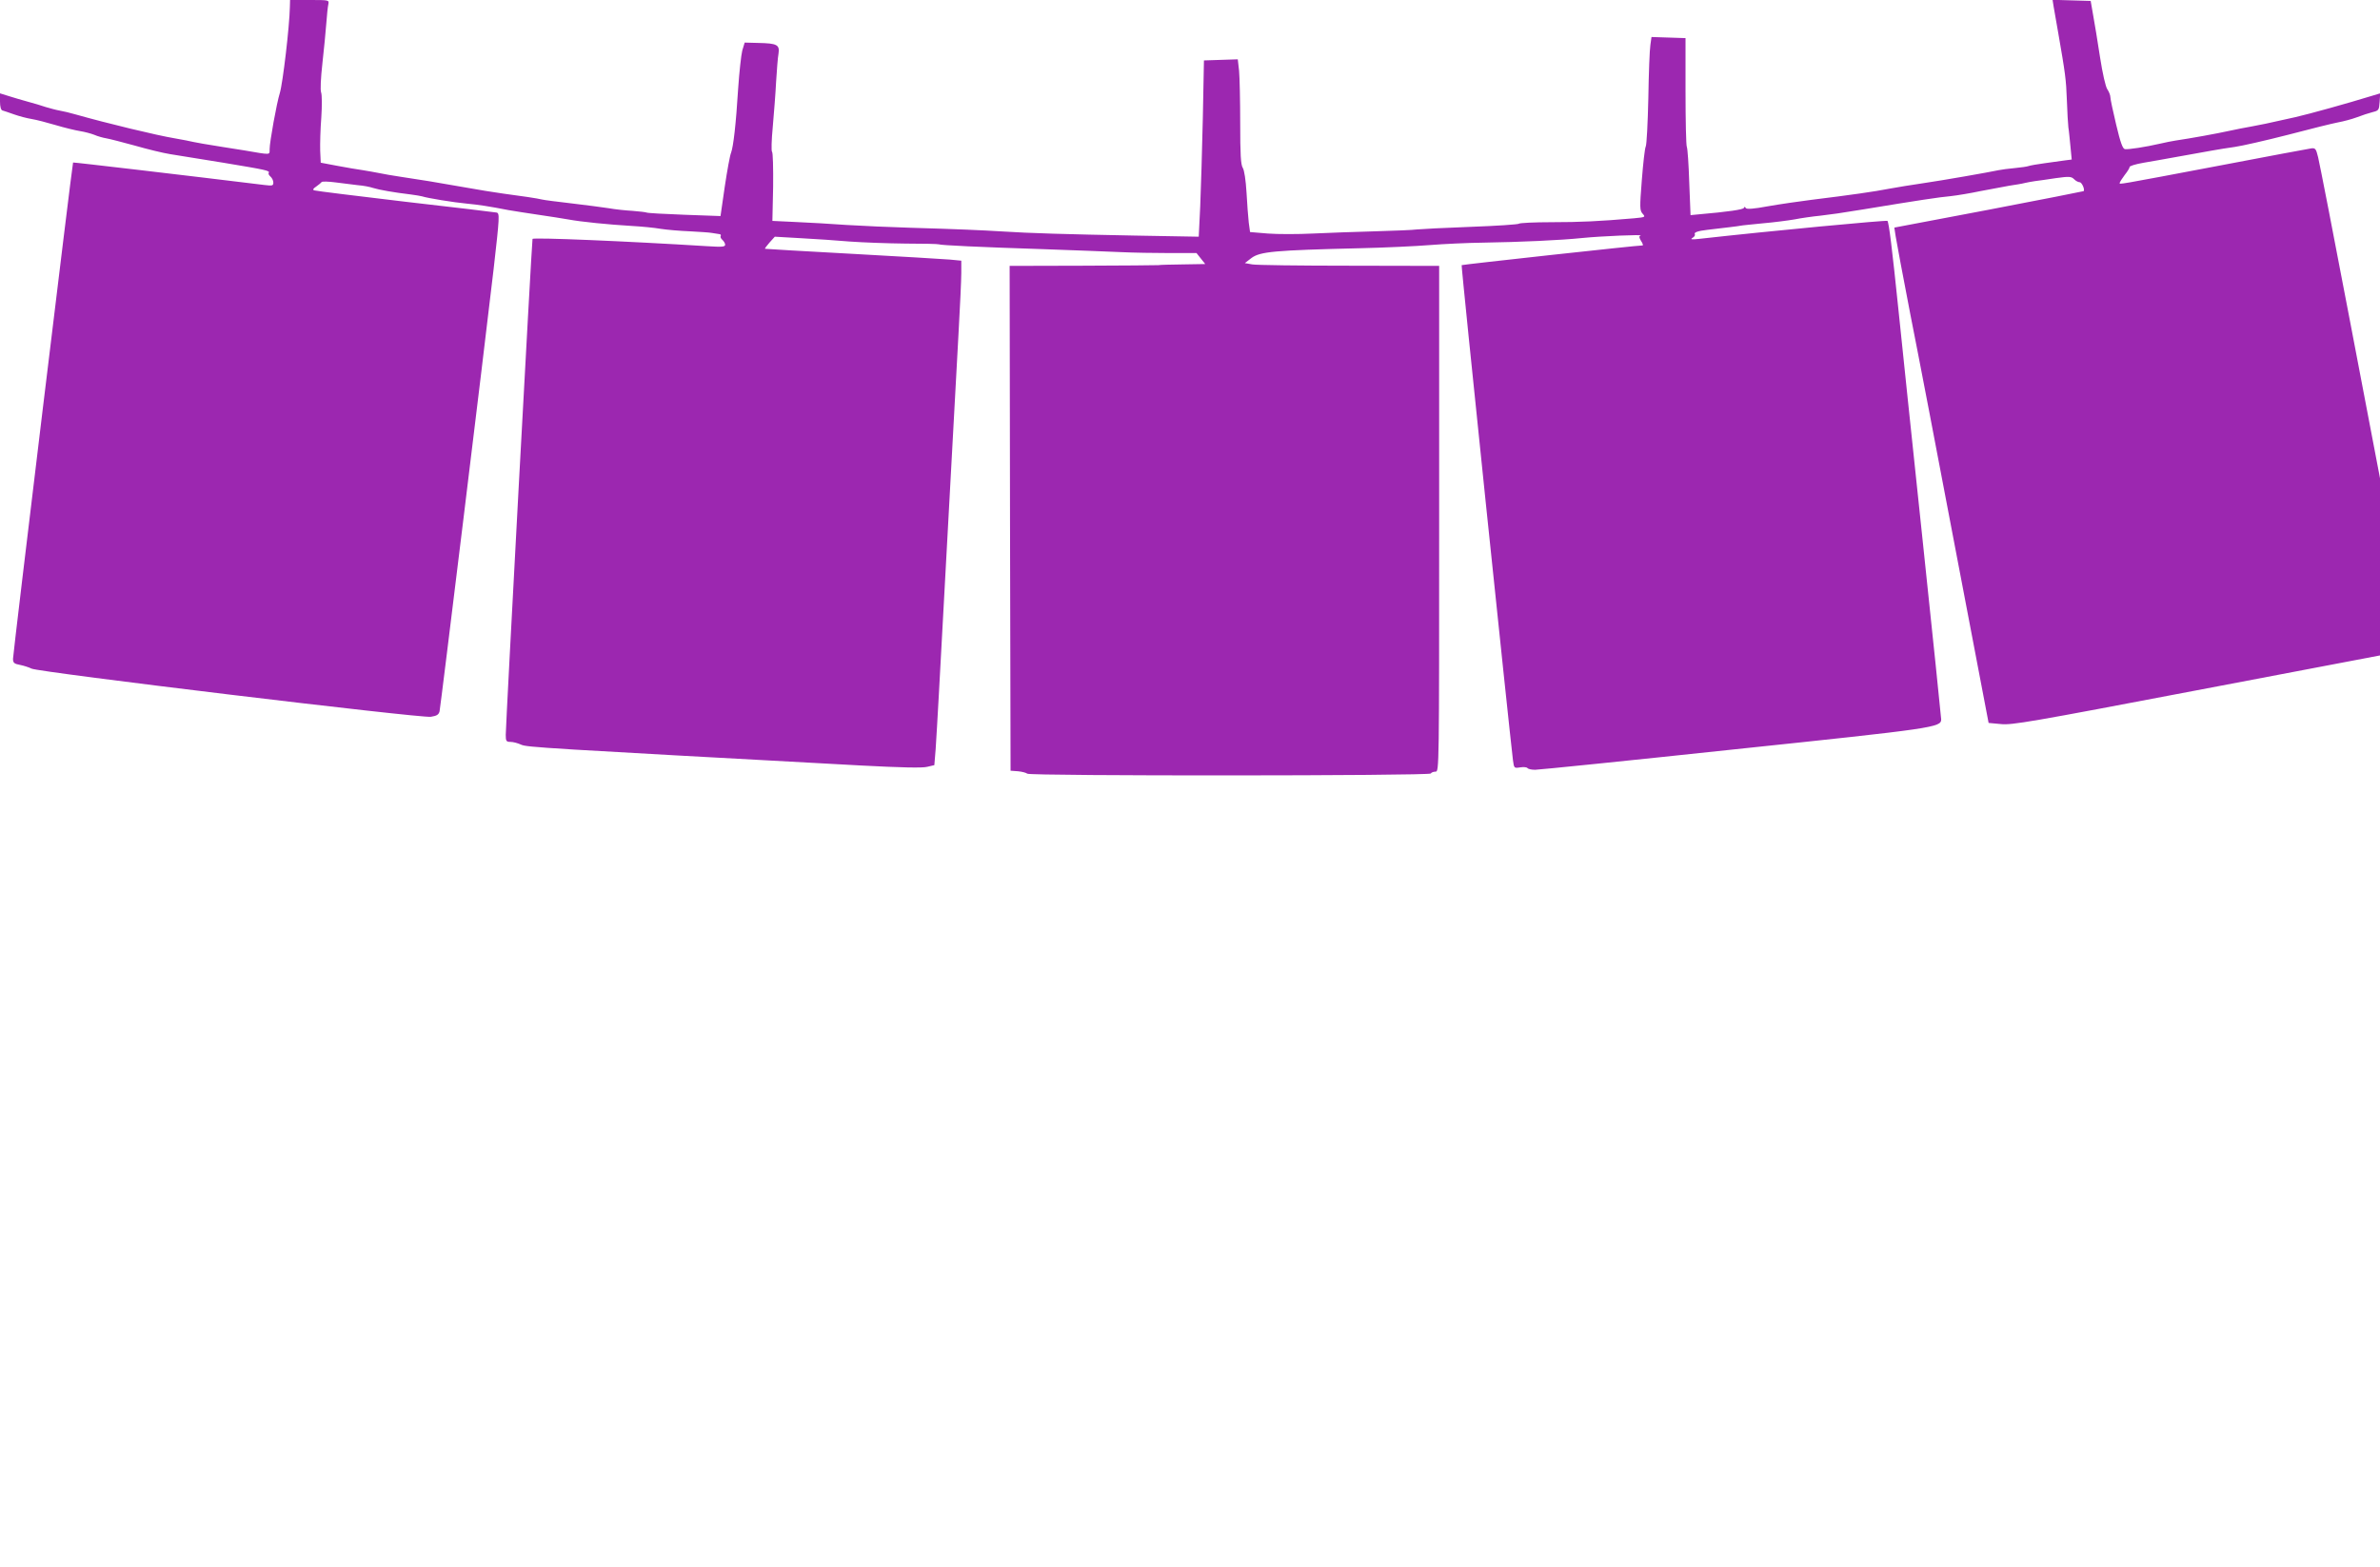
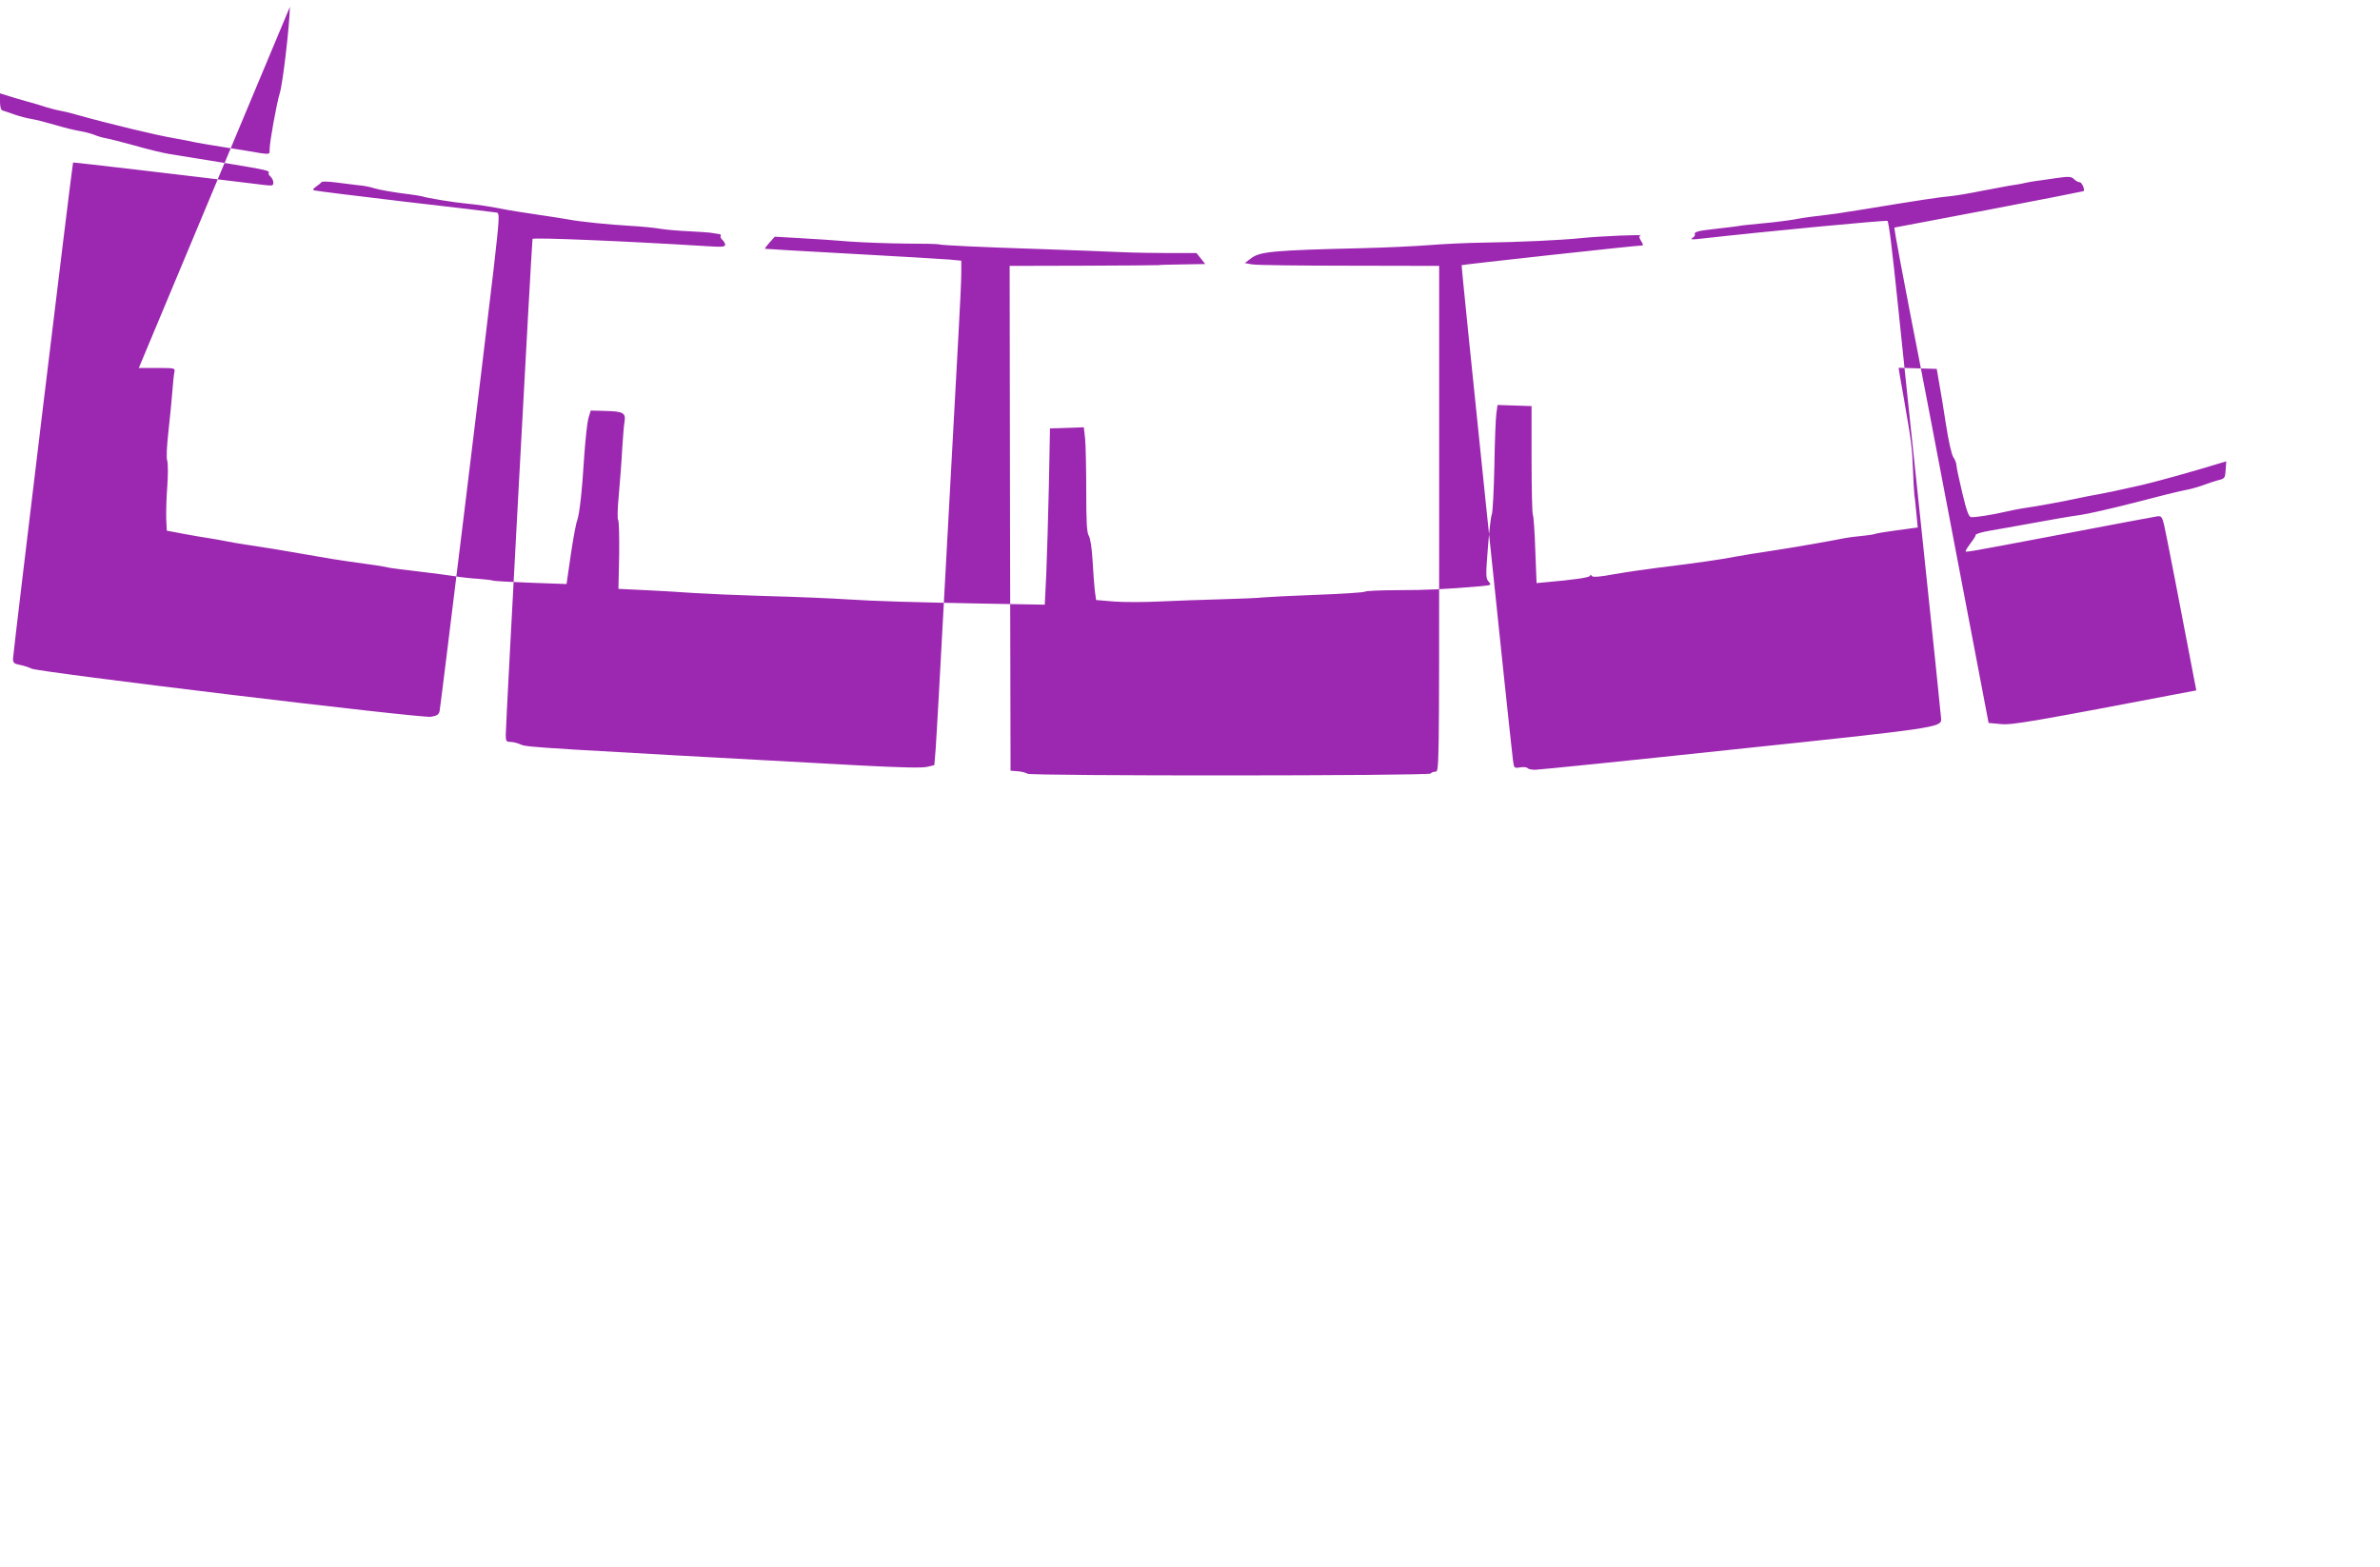
<svg xmlns="http://www.w3.org/2000/svg" version="1.0" width="1280pt" height="843pt" viewBox="0 0 1280 843" preserveAspectRatio="xMidYMid meet">
  <g transform="translate(0,843) scale(0.1,-0.1)" fill="#9c27b0" stroke="none">
-     <path d="M1559 8393 c-2 -106 -38 -410 -54 -463 -17 -54 -55 -264 -55 -303 0 -31 10 -31 -135 -6 -33 5 -87 14 -120 19 -60 9 -148 24 -195 35 -14 3 -41 8 -60 11 -96 16 -362 80 -535 129 -27 8 -65 17 -83 20 -18 3 -51 12 -75 19 -23 8 -67 21 -97 29 -30 8 -76 22 -102 30 l-48 15 0 -44 c0 -27 5 -46 13 -48 6 -2 35 -11 62 -21 28 -10 70 -21 95 -25 25 -4 83 -19 130 -33 47 -14 105 -28 130 -32 25 -4 59 -13 77 -20 18 -8 47 -16 65 -19 18 -3 87 -21 153 -39 66 -19 152 -40 190 -46 39 -6 167 -27 285 -46 235 -39 253 -43 245 -55 -3 -4 2 -13 10 -20 8 -7 15 -21 15 -32 0 -17 -5 -18 -47 -13 -417 51 -1029 123 -1030 121 -4 -4 -323 -2641 -323 -2669 0 -22 6 -27 38 -33 20 -4 48 -13 62 -20 35 -19 2091 -267 2147 -259 32 5 42 11 47 29 5 22 239 1933 291 2381 32 281 33 299 15 302 -8 2 -229 28 -490 58 -261 31 -481 58 -489 61 -11 3 -8 9 10 21 13 9 26 20 29 24 3 4 37 3 75 -2 39 -5 93 -12 120 -15 28 -2 65 -9 82 -15 32 -10 111 -24 203 -35 25 -3 52 -8 60 -10 26 -9 172 -33 240 -39 63 -6 123 -15 225 -35 28 -5 100 -16 160 -25 61 -9 133 -20 160 -25 69 -13 220 -28 340 -35 55 -3 127 -10 160 -16 33 -5 103 -11 155 -13 52 -3 106 -6 120 -9 14 -2 31 -5 38 -6 7 0 11 -5 8 -10 -3 -5 1 -14 9 -21 8 -7 15 -19 15 -26 0 -12 -18 -13 -97 -8 -435 27 -936 48 -939 39 -4 -12 -144 -2612 -144 -2667 0 -34 3 -38 26 -38 14 0 40 -7 57 -15 31 -14 120 -19 1829 -112 211 -11 330 -14 355 -7 l38 9 7 85 c3 47 11 177 17 290 22 405 92 1690 106 1945 8 143 15 290 15 327 l0 66 -62 6 c-35 3 -272 17 -527 31 -255 14 -465 26 -467 27 -1 2 10 17 25 34 l28 31 139 -8 c76 -4 195 -12 264 -18 69 -5 203 -10 299 -11 96 0 177 -2 180 -4 9 -5 221 -15 561 -26 168 -6 357 -13 420 -16 63 -3 180 -5 260 -5 l145 0 23 -29 24 -30 -119 -2 c-65 -1 -125 -2 -133 -4 -8 -1 -192 -2 -408 -3 l-392 -1 2 -1357 3 -1358 40 -3 c22 -2 44 -8 50 -13 13 -13 2162 -12 2170 1 3 6 15 10 26 10 19 0 19 20 19 1360 l0 1360 -482 1 c-266 0 -501 3 -523 7 l-40 7 35 27 c47 35 122 42 585 53 132 3 301 11 375 17 74 6 203 12 285 13 200 3 419 13 535 25 98 10 334 20 313 13 -9 -3 -8 -11 3 -29 9 -13 12 -24 8 -24 -23 1 -970 -103 -973 -106 -4 -3 258 -2519 276 -2663 6 -43 6 -43 39 -38 19 3 36 1 39 -4 4 -5 22 -9 41 -9 19 0 502 49 1073 110 1077 113 1110 118 1111 161 0 9 -45 443 -100 965 -55 522 -114 1080 -130 1239 -34 329 -51 467 -59 477 -5 5 -623 -53 -1016 -97 -38 -4 -46 -3 -32 6 9 5 15 14 12 19 -6 10 15 18 68 24 101 12 163 19 177 22 8 2 63 7 121 13 59 5 135 15 170 21 35 7 98 16 139 20 80 10 90 11 232 34 297 49 410 66 468 71 36 4 108 16 160 27 52 10 122 23 155 29 33 5 71 11 85 15 14 3 39 8 55 10 17 2 67 9 112 16 72 10 83 9 98 -6 9 -9 22 -16 30 -16 11 0 29 -39 21 -48 -2 -1 -232 -47 -511 -100 l-507 -96 7 -46 c4 -25 39 -214 79 -420 41 -206 152 -785 247 -1286 l174 -912 65 -6 c58 -7 165 12 1052 181 l988 188 0 476 0 477 -160 838 c-88 462 -166 862 -173 889 -11 45 -15 50 -37 47 -14 -2 -234 -43 -490 -92 -570 -108 -540 -102 -540 -94 0 4 12 23 27 43 16 20 27 39 26 42 -2 6 31 16 77 24 8 1 42 7 75 13 33 6 98 18 145 26 47 8 112 20 145 26 33 6 89 15 125 20 36 5 164 34 285 65 121 32 243 62 270 67 28 5 73 17 100 27 28 11 66 23 85 28 33 8 35 11 38 55 l3 46 -43 -13 c-140 -43 -335 -97 -413 -115 -166 -37 -180 -40 -235 -50 -30 -5 -85 -16 -122 -24 -63 -14 -206 -40 -288 -52 -19 -3 -55 -10 -80 -16 -82 -19 -175 -33 -192 -30 -12 2 -24 35 -47 132 -17 71 -31 137 -31 147 0 10 -7 29 -16 42 -10 14 -26 85 -40 175 -13 83 -29 185 -37 226 l-13 75 -103 3 -102 3 6 -38 c4 -21 15 -85 25 -143 37 -213 42 -247 46 -360 2 -63 6 -128 8 -145 3 -16 7 -62 11 -101 l7 -72 -39 -5 c-21 -3 -69 -10 -108 -15 -38 -5 -77 -12 -85 -15 -8 -3 -42 -8 -75 -11 -33 -3 -71 -8 -85 -11 -56 -12 -302 -55 -405 -70 -60 -9 -144 -22 -185 -30 -76 -15 -208 -34 -420 -60 -63 -8 -167 -23 -230 -34 -80 -15 -116 -17 -121 -10 -4 8 -8 8 -10 1 -3 -9 -84 -21 -245 -35 l-42 -4 -7 176 c-3 97 -9 183 -13 191 -4 8 -7 143 -7 300 l0 285 -91 3 -92 3 -6 -43 c-4 -24 -9 -153 -11 -286 -3 -134 -9 -251 -14 -260 -5 -10 -14 -90 -21 -180 -12 -150 -11 -164 4 -181 17 -19 15 -19 -46 -25 -185 -16 -289 -21 -443 -21 -93 0 -173 -4 -176 -8 -3 -4 -120 -12 -260 -17 -140 -5 -270 -12 -289 -14 -19 -3 -120 -7 -225 -10 -104 -3 -255 -8 -335 -12 -80 -4 -188 -4 -241 0 l-96 8 -7 51 c-3 29 -9 102 -12 162 -4 66 -12 119 -20 132 -11 17 -14 72 -14 241 0 121 -3 247 -6 281 l-7 62 -91 -3 -91 -3 -6 -310 c-4 -170 -10 -384 -14 -474 l-8 -164 -341 6 c-373 7 -573 13 -711 22 -114 7 -249 13 -495 20 -107 3 -262 10 -345 15 -82 6 -206 13 -275 16 l-126 6 4 183 c1 101 -1 186 -6 189 -4 3 -3 62 4 133 6 70 15 180 18 243 4 63 9 131 13 152 7 47 -8 55 -107 57 l-75 2 -13 -43 c-6 -24 -16 -115 -22 -203 -12 -196 -26 -313 -38 -346 -6 -13 -21 -95 -34 -182 l-23 -159 -195 7 c-107 4 -199 9 -203 12 -4 2 -38 6 -75 9 -37 2 -94 8 -127 14 -33 5 -123 17 -200 26 -77 9 -149 18 -160 21 -23 6 -111 19 -210 32 -38 5 -137 21 -220 36 -148 26 -208 36 -335 55 -36 5 -85 14 -110 19 -25 5 -65 12 -90 16 -25 3 -85 14 -135 23 l-90 17 -3 65 c-1 36 1 116 6 178 4 61 4 122 -1 135 -5 13 -2 76 7 157 8 74 18 171 21 215 3 44 8 90 11 103 4 22 3 22 -101 22 l-105 0 -1 -37z" />
+     <path d="M1559 8393 c-2 -106 -38 -410 -54 -463 -17 -54 -55 -264 -55 -303 0 -31 10 -31 -135 -6 -33 5 -87 14 -120 19 -60 9 -148 24 -195 35 -14 3 -41 8 -60 11 -96 16 -362 80 -535 129 -27 8 -65 17 -83 20 -18 3 -51 12 -75 19 -23 8 -67 21 -97 29 -30 8 -76 22 -102 30 l-48 15 0 -44 c0 -27 5 -46 13 -48 6 -2 35 -11 62 -21 28 -10 70 -21 95 -25 25 -4 83 -19 130 -33 47 -14 105 -28 130 -32 25 -4 59 -13 77 -20 18 -8 47 -16 65 -19 18 -3 87 -21 153 -39 66 -19 152 -40 190 -46 39 -6 167 -27 285 -46 235 -39 253 -43 245 -55 -3 -4 2 -13 10 -20 8 -7 15 -21 15 -32 0 -17 -5 -18 -47 -13 -417 51 -1029 123 -1030 121 -4 -4 -323 -2641 -323 -2669 0 -22 6 -27 38 -33 20 -4 48 -13 62 -20 35 -19 2091 -267 2147 -259 32 5 42 11 47 29 5 22 239 1933 291 2381 32 281 33 299 15 302 -8 2 -229 28 -490 58 -261 31 -481 58 -489 61 -11 3 -8 9 10 21 13 9 26 20 29 24 3 4 37 3 75 -2 39 -5 93 -12 120 -15 28 -2 65 -9 82 -15 32 -10 111 -24 203 -35 25 -3 52 -8 60 -10 26 -9 172 -33 240 -39 63 -6 123 -15 225 -35 28 -5 100 -16 160 -25 61 -9 133 -20 160 -25 69 -13 220 -28 340 -35 55 -3 127 -10 160 -16 33 -5 103 -11 155 -13 52 -3 106 -6 120 -9 14 -2 31 -5 38 -6 7 0 11 -5 8 -10 -3 -5 1 -14 9 -21 8 -7 15 -19 15 -26 0 -12 -18 -13 -97 -8 -435 27 -936 48 -939 39 -4 -12 -144 -2612 -144 -2667 0 -34 3 -38 26 -38 14 0 40 -7 57 -15 31 -14 120 -19 1829 -112 211 -11 330 -14 355 -7 l38 9 7 85 c3 47 11 177 17 290 22 405 92 1690 106 1945 8 143 15 290 15 327 l0 66 -62 6 c-35 3 -272 17 -527 31 -255 14 -465 26 -467 27 -1 2 10 17 25 34 l28 31 139 -8 c76 -4 195 -12 264 -18 69 -5 203 -10 299 -11 96 0 177 -2 180 -4 9 -5 221 -15 561 -26 168 -6 357 -13 420 -16 63 -3 180 -5 260 -5 l145 0 23 -29 24 -30 -119 -2 c-65 -1 -125 -2 -133 -4 -8 -1 -192 -2 -408 -3 l-392 -1 2 -1357 3 -1358 40 -3 c22 -2 44 -8 50 -13 13 -13 2162 -12 2170 1 3 6 15 10 26 10 19 0 19 20 19 1360 l0 1360 -482 1 c-266 0 -501 3 -523 7 l-40 7 35 27 c47 35 122 42 585 53 132 3 301 11 375 17 74 6 203 12 285 13 200 3 419 13 535 25 98 10 334 20 313 13 -9 -3 -8 -11 3 -29 9 -13 12 -24 8 -24 -23 1 -970 -103 -973 -106 -4 -3 258 -2519 276 -2663 6 -43 6 -43 39 -38 19 3 36 1 39 -4 4 -5 22 -9 41 -9 19 0 502 49 1073 110 1077 113 1110 118 1111 161 0 9 -45 443 -100 965 -55 522 -114 1080 -130 1239 -34 329 -51 467 -59 477 -5 5 -623 -53 -1016 -97 -38 -4 -46 -3 -32 6 9 5 15 14 12 19 -6 10 15 18 68 24 101 12 163 19 177 22 8 2 63 7 121 13 59 5 135 15 170 21 35 7 98 16 139 20 80 10 90 11 232 34 297 49 410 66 468 71 36 4 108 16 160 27 52 10 122 23 155 29 33 5 71 11 85 15 14 3 39 8 55 10 17 2 67 9 112 16 72 10 83 9 98 -6 9 -9 22 -16 30 -16 11 0 29 -39 21 -48 -2 -1 -232 -47 -511 -100 l-507 -96 7 -46 c4 -25 39 -214 79 -420 41 -206 152 -785 247 -1286 l174 -912 65 -6 c58 -7 165 12 1052 181 c-88 462 -166 862 -173 889 -11 45 -15 50 -37 47 -14 -2 -234 -43 -490 -92 -570 -108 -540 -102 -540 -94 0 4 12 23 27 43 16 20 27 39 26 42 -2 6 31 16 77 24 8 1 42 7 75 13 33 6 98 18 145 26 47 8 112 20 145 26 33 6 89 15 125 20 36 5 164 34 285 65 121 32 243 62 270 67 28 5 73 17 100 27 28 11 66 23 85 28 33 8 35 11 38 55 l3 46 -43 -13 c-140 -43 -335 -97 -413 -115 -166 -37 -180 -40 -235 -50 -30 -5 -85 -16 -122 -24 -63 -14 -206 -40 -288 -52 -19 -3 -55 -10 -80 -16 -82 -19 -175 -33 -192 -30 -12 2 -24 35 -47 132 -17 71 -31 137 -31 147 0 10 -7 29 -16 42 -10 14 -26 85 -40 175 -13 83 -29 185 -37 226 l-13 75 -103 3 -102 3 6 -38 c4 -21 15 -85 25 -143 37 -213 42 -247 46 -360 2 -63 6 -128 8 -145 3 -16 7 -62 11 -101 l7 -72 -39 -5 c-21 -3 -69 -10 -108 -15 -38 -5 -77 -12 -85 -15 -8 -3 -42 -8 -75 -11 -33 -3 -71 -8 -85 -11 -56 -12 -302 -55 -405 -70 -60 -9 -144 -22 -185 -30 -76 -15 -208 -34 -420 -60 -63 -8 -167 -23 -230 -34 -80 -15 -116 -17 -121 -10 -4 8 -8 8 -10 1 -3 -9 -84 -21 -245 -35 l-42 -4 -7 176 c-3 97 -9 183 -13 191 -4 8 -7 143 -7 300 l0 285 -91 3 -92 3 -6 -43 c-4 -24 -9 -153 -11 -286 -3 -134 -9 -251 -14 -260 -5 -10 -14 -90 -21 -180 -12 -150 -11 -164 4 -181 17 -19 15 -19 -46 -25 -185 -16 -289 -21 -443 -21 -93 0 -173 -4 -176 -8 -3 -4 -120 -12 -260 -17 -140 -5 -270 -12 -289 -14 -19 -3 -120 -7 -225 -10 -104 -3 -255 -8 -335 -12 -80 -4 -188 -4 -241 0 l-96 8 -7 51 c-3 29 -9 102 -12 162 -4 66 -12 119 -20 132 -11 17 -14 72 -14 241 0 121 -3 247 -6 281 l-7 62 -91 -3 -91 -3 -6 -310 c-4 -170 -10 -384 -14 -474 l-8 -164 -341 6 c-373 7 -573 13 -711 22 -114 7 -249 13 -495 20 -107 3 -262 10 -345 15 -82 6 -206 13 -275 16 l-126 6 4 183 c1 101 -1 186 -6 189 -4 3 -3 62 4 133 6 70 15 180 18 243 4 63 9 131 13 152 7 47 -8 55 -107 57 l-75 2 -13 -43 c-6 -24 -16 -115 -22 -203 -12 -196 -26 -313 -38 -346 -6 -13 -21 -95 -34 -182 l-23 -159 -195 7 c-107 4 -199 9 -203 12 -4 2 -38 6 -75 9 -37 2 -94 8 -127 14 -33 5 -123 17 -200 26 -77 9 -149 18 -160 21 -23 6 -111 19 -210 32 -38 5 -137 21 -220 36 -148 26 -208 36 -335 55 -36 5 -85 14 -110 19 -25 5 -65 12 -90 16 -25 3 -85 14 -135 23 l-90 17 -3 65 c-1 36 1 116 6 178 4 61 4 122 -1 135 -5 13 -2 76 7 157 8 74 18 171 21 215 3 44 8 90 11 103 4 22 3 22 -101 22 l-105 0 -1 -37z" />
  </g>
</svg>